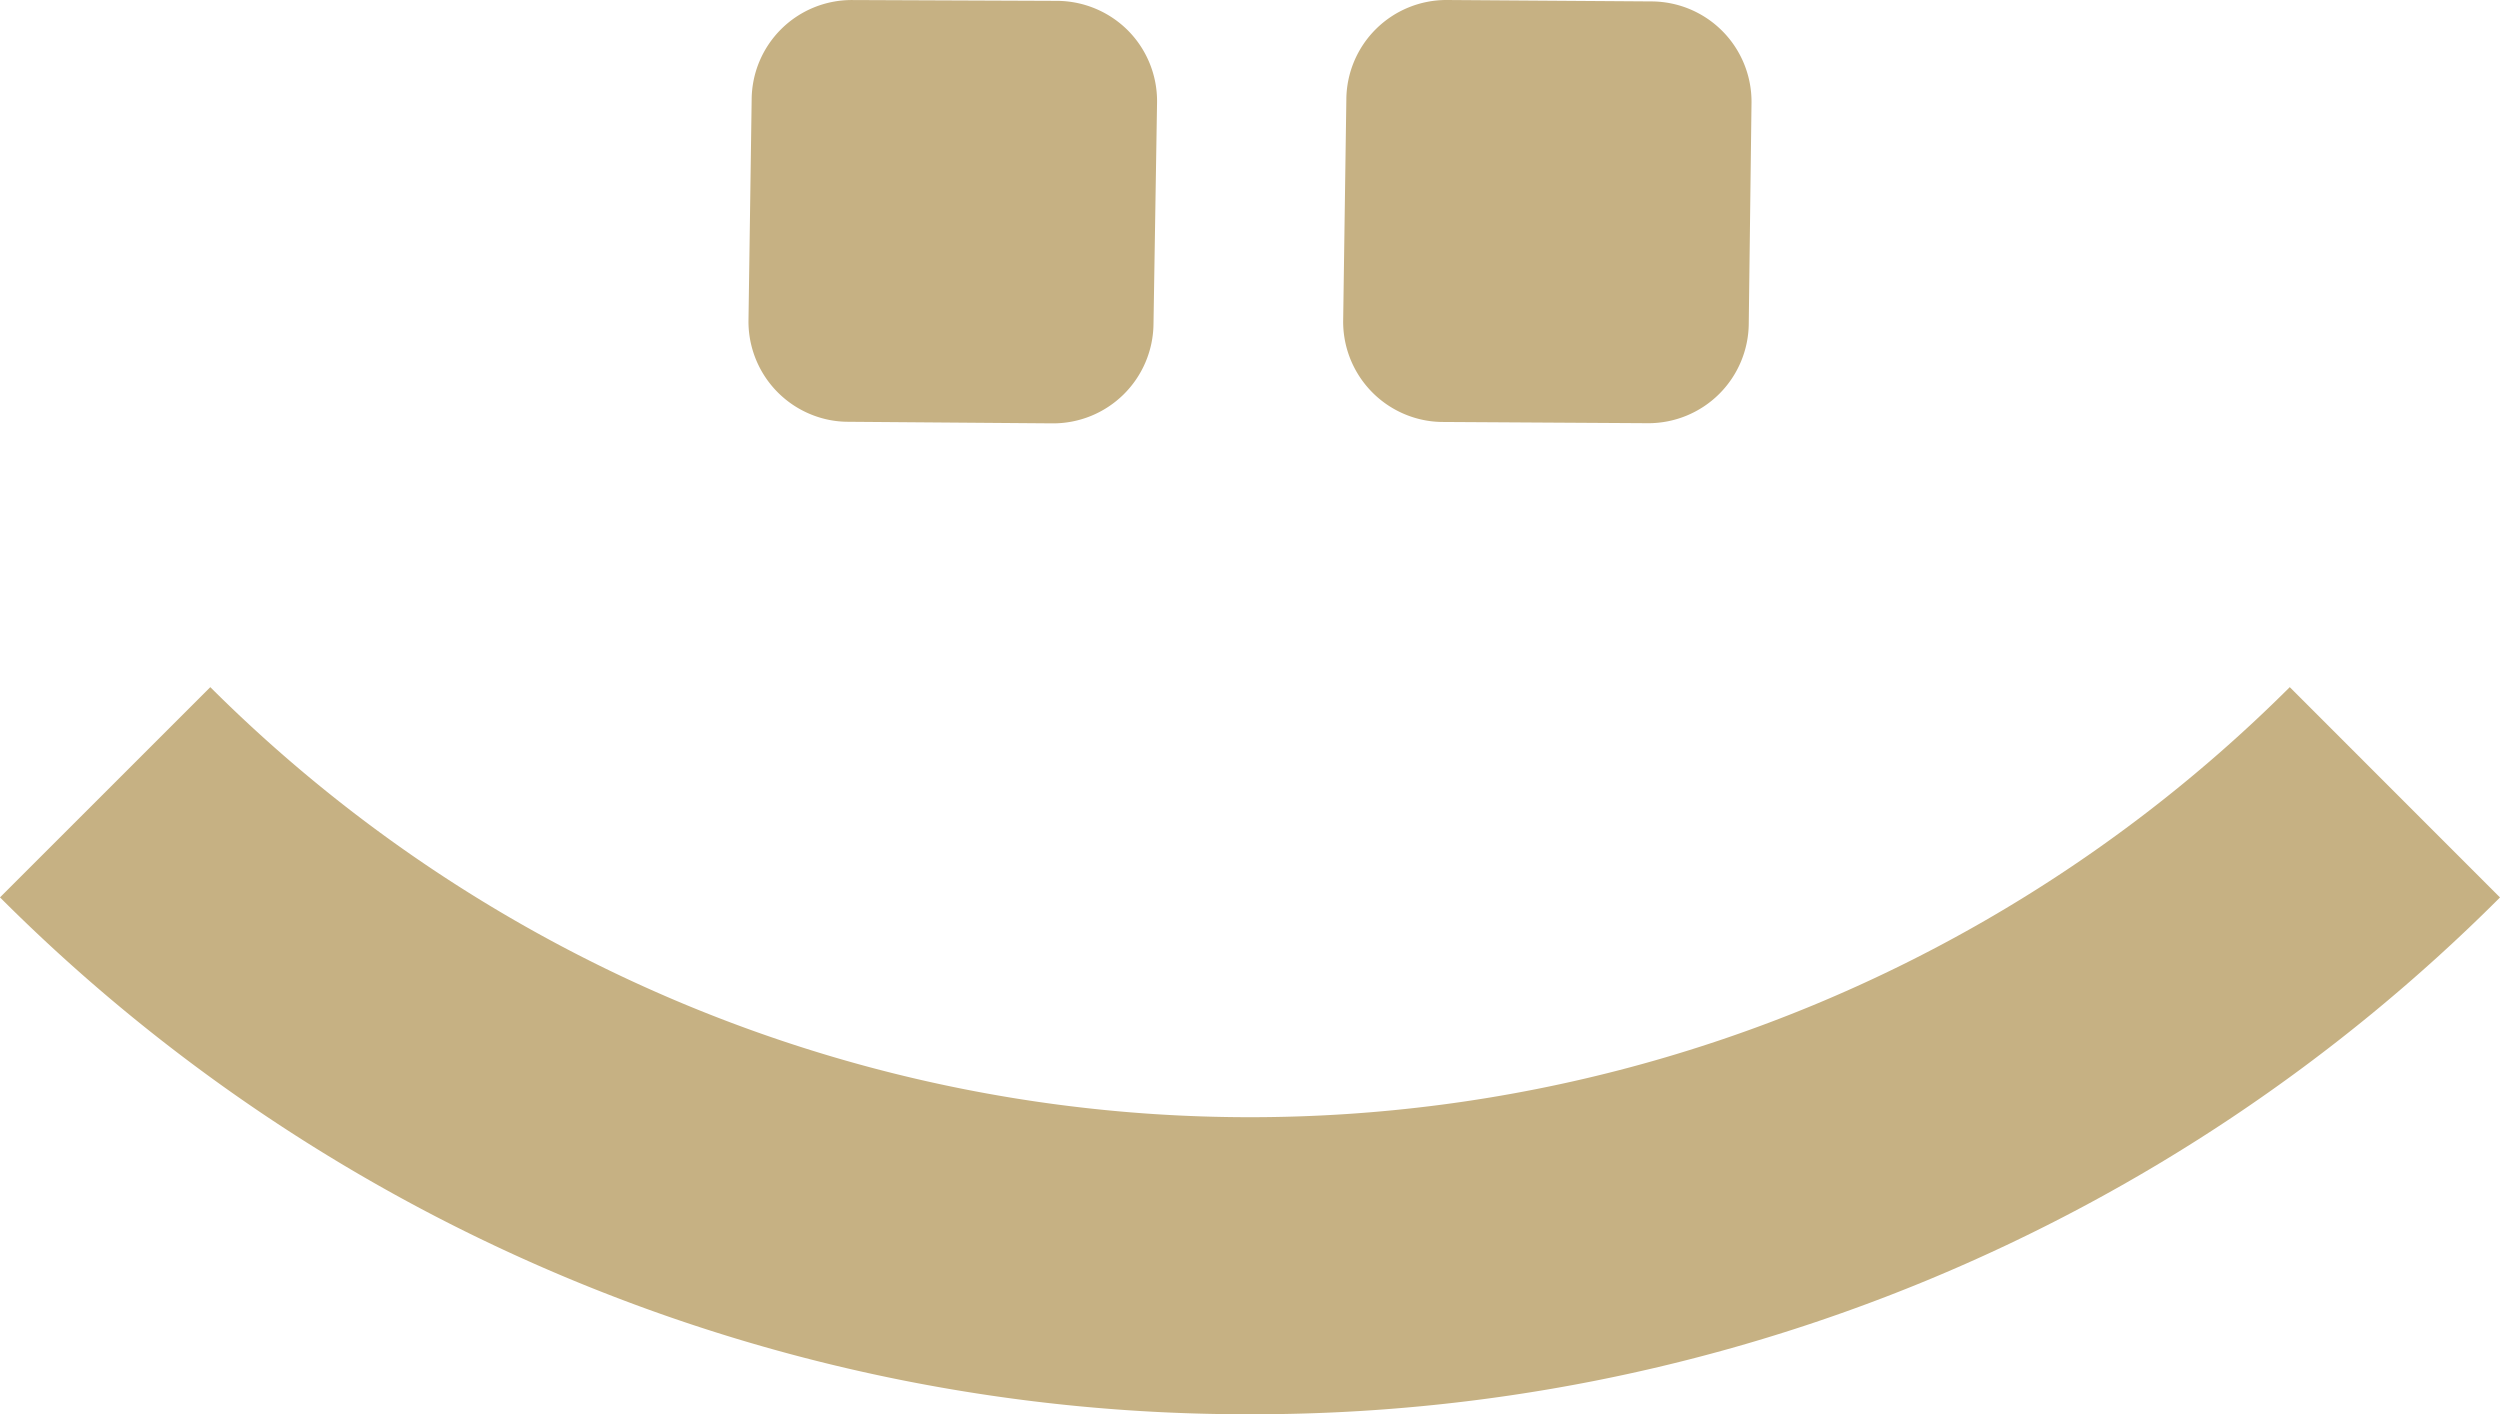
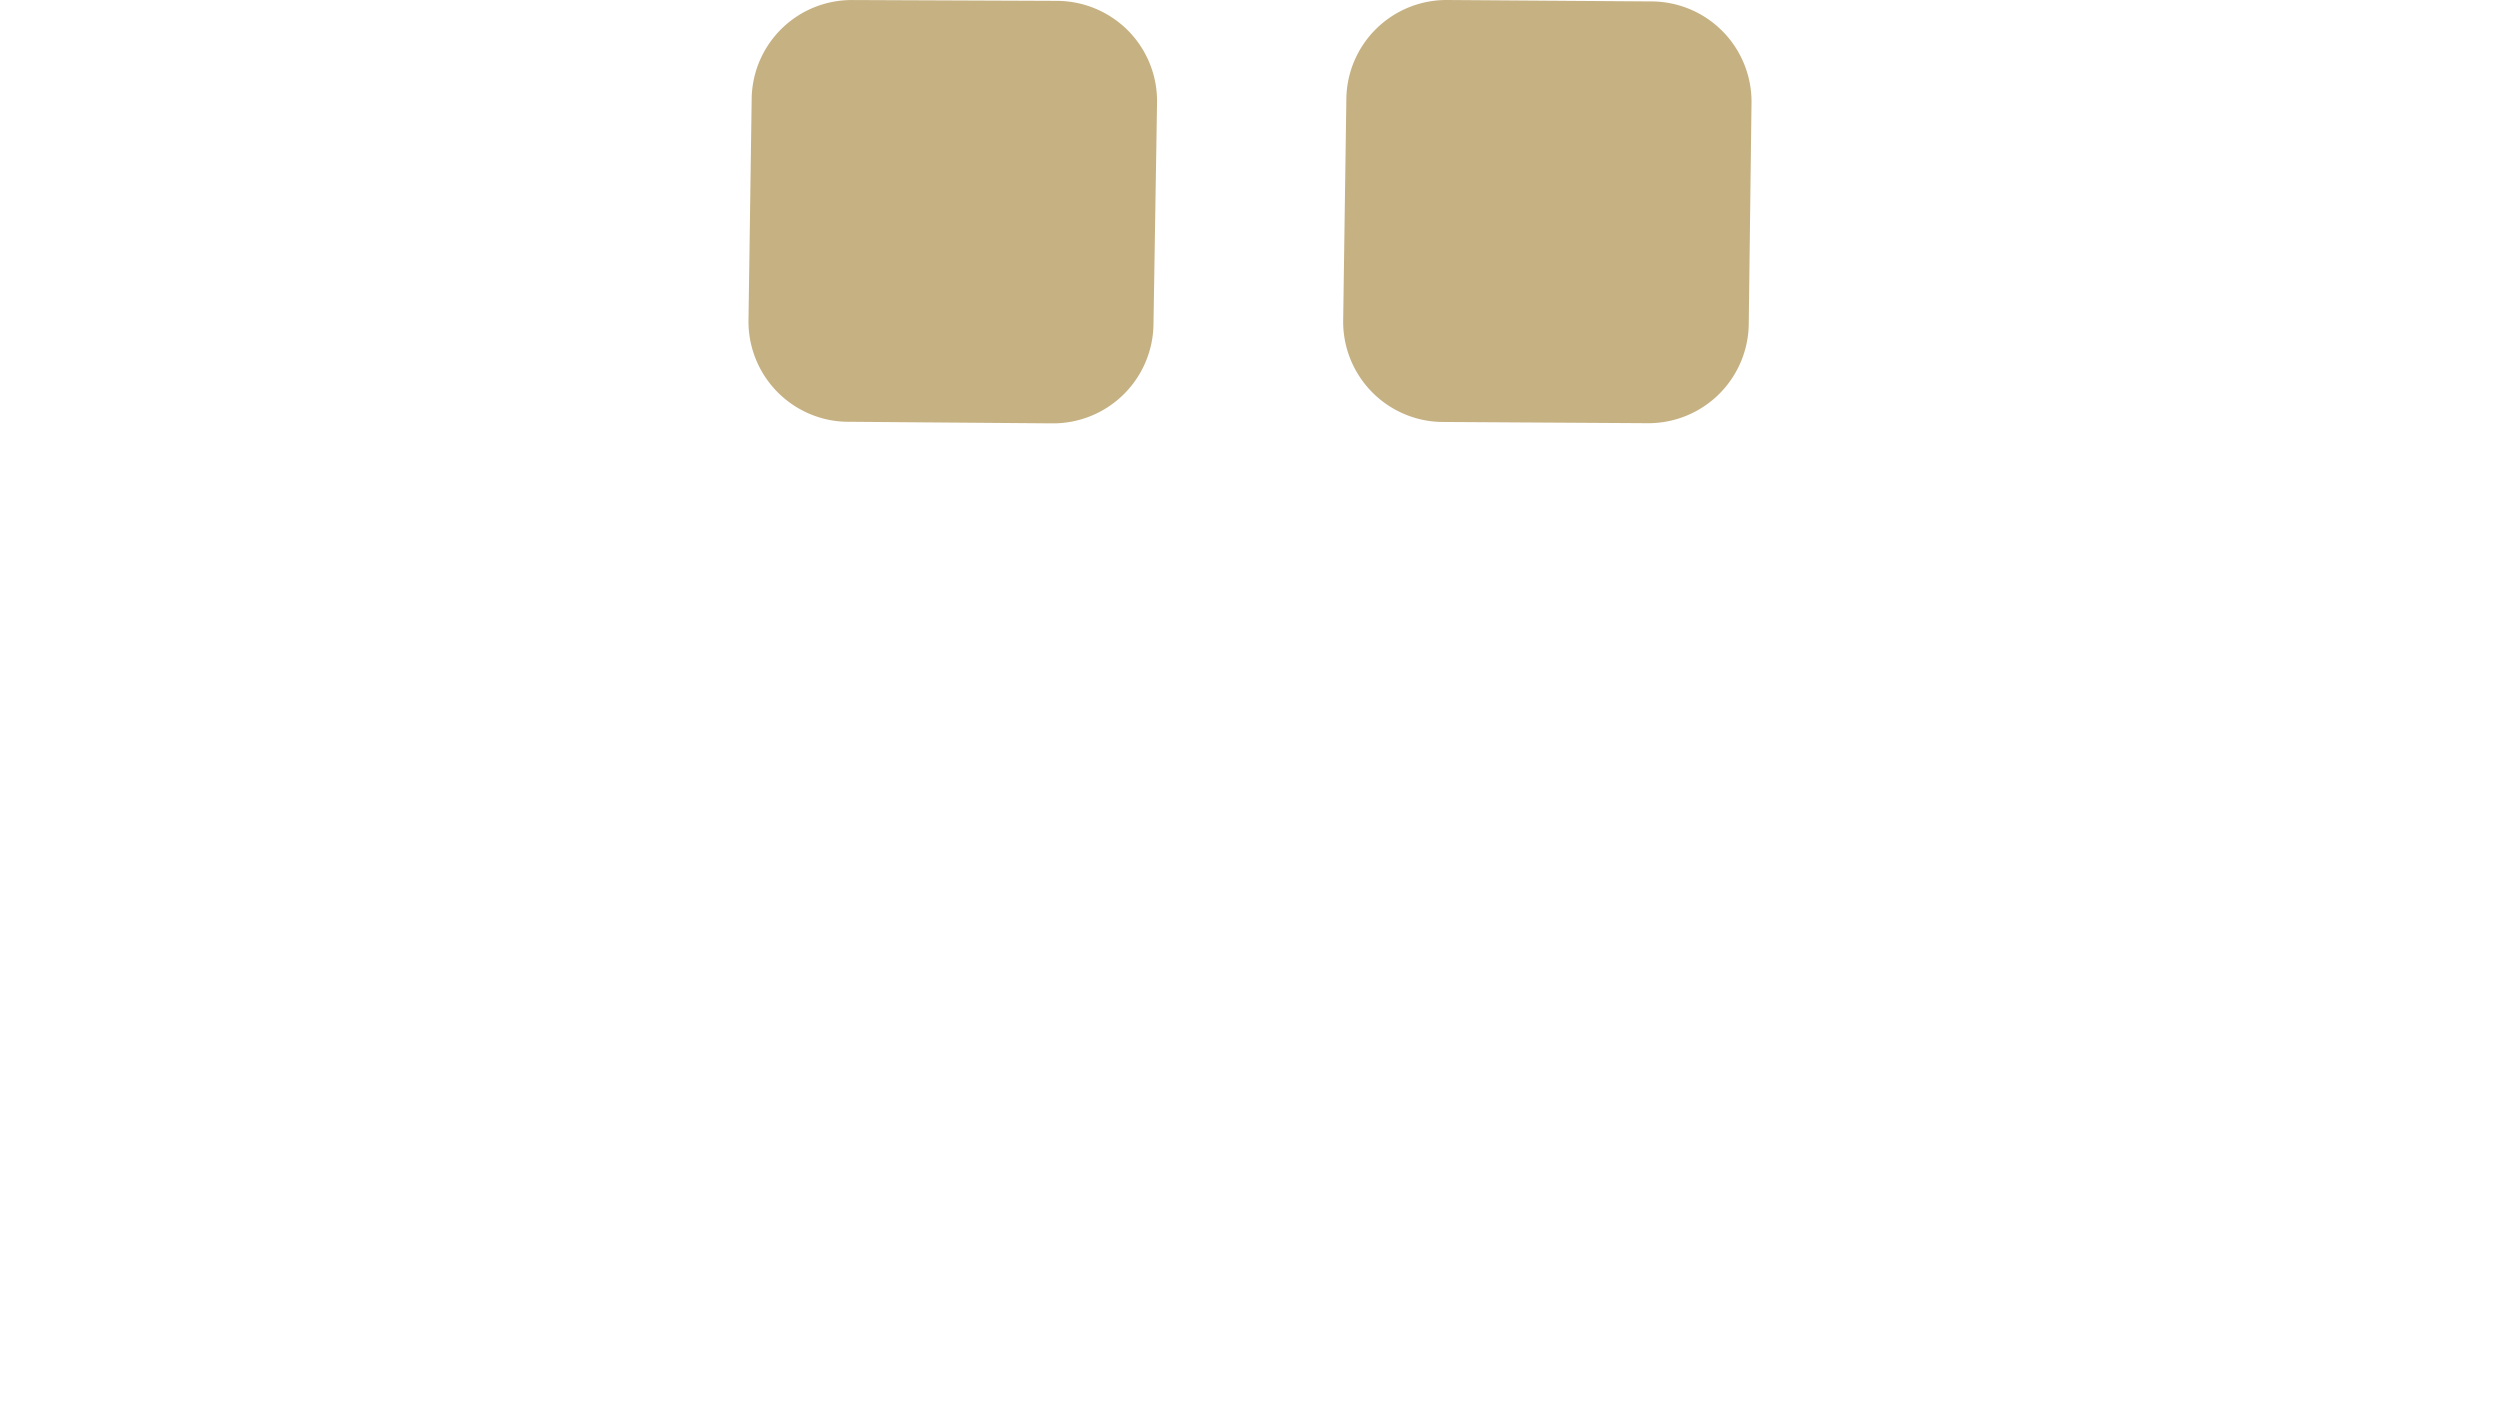
<svg xmlns="http://www.w3.org/2000/svg" width="78.626" height="44.479" viewBox="0 0 78.626 44.479">
  <g transform="translate(-282.736 -151.163)">
    <g transform="translate(282.736 172.774)">
-       <path d="M322.05,185.65a55.431,55.431,0,0,1-39.314-16.256l6.614-6.612a46.291,46.291,0,0,0,65.4,0l6.612,6.614A55.435,55.435,0,0,1,322.05,185.65Z" transform="translate(-282.736 -162.782)" fill="#c6b183" />
-     </g>
+       </g>
    <path d="M307.331,152.127a3.173,3.173,0,0,0-2.228-.937l-6.45-.026a3.147,3.147,0,0,0-3.162,3.132l-.1,6.958a3.156,3.156,0,0,0,2.31,3.061,3.068,3.068,0,0,0,.817.113l6.432.05a3.159,3.159,0,0,0,3.179-3.128l.112-6.98A3.156,3.156,0,0,0,307.331,152.127Z" transform="translate(10.885 0)" fill="#c6b183" />
    <path d="M315.161,151.208l-6.441-.045a3.149,3.149,0,0,0-3.171,3.132l-.1,6.962a3.156,3.156,0,0,0,2.317,3.065,3.073,3.073,0,0,0,.818.112l6.448.039a3.158,3.158,0,0,0,3.173-3.132l.087-6.962A3.156,3.156,0,0,0,315.161,151.208Z" transform="translate(19.53 0)" fill="#c6b183" />
  </g>
</svg>